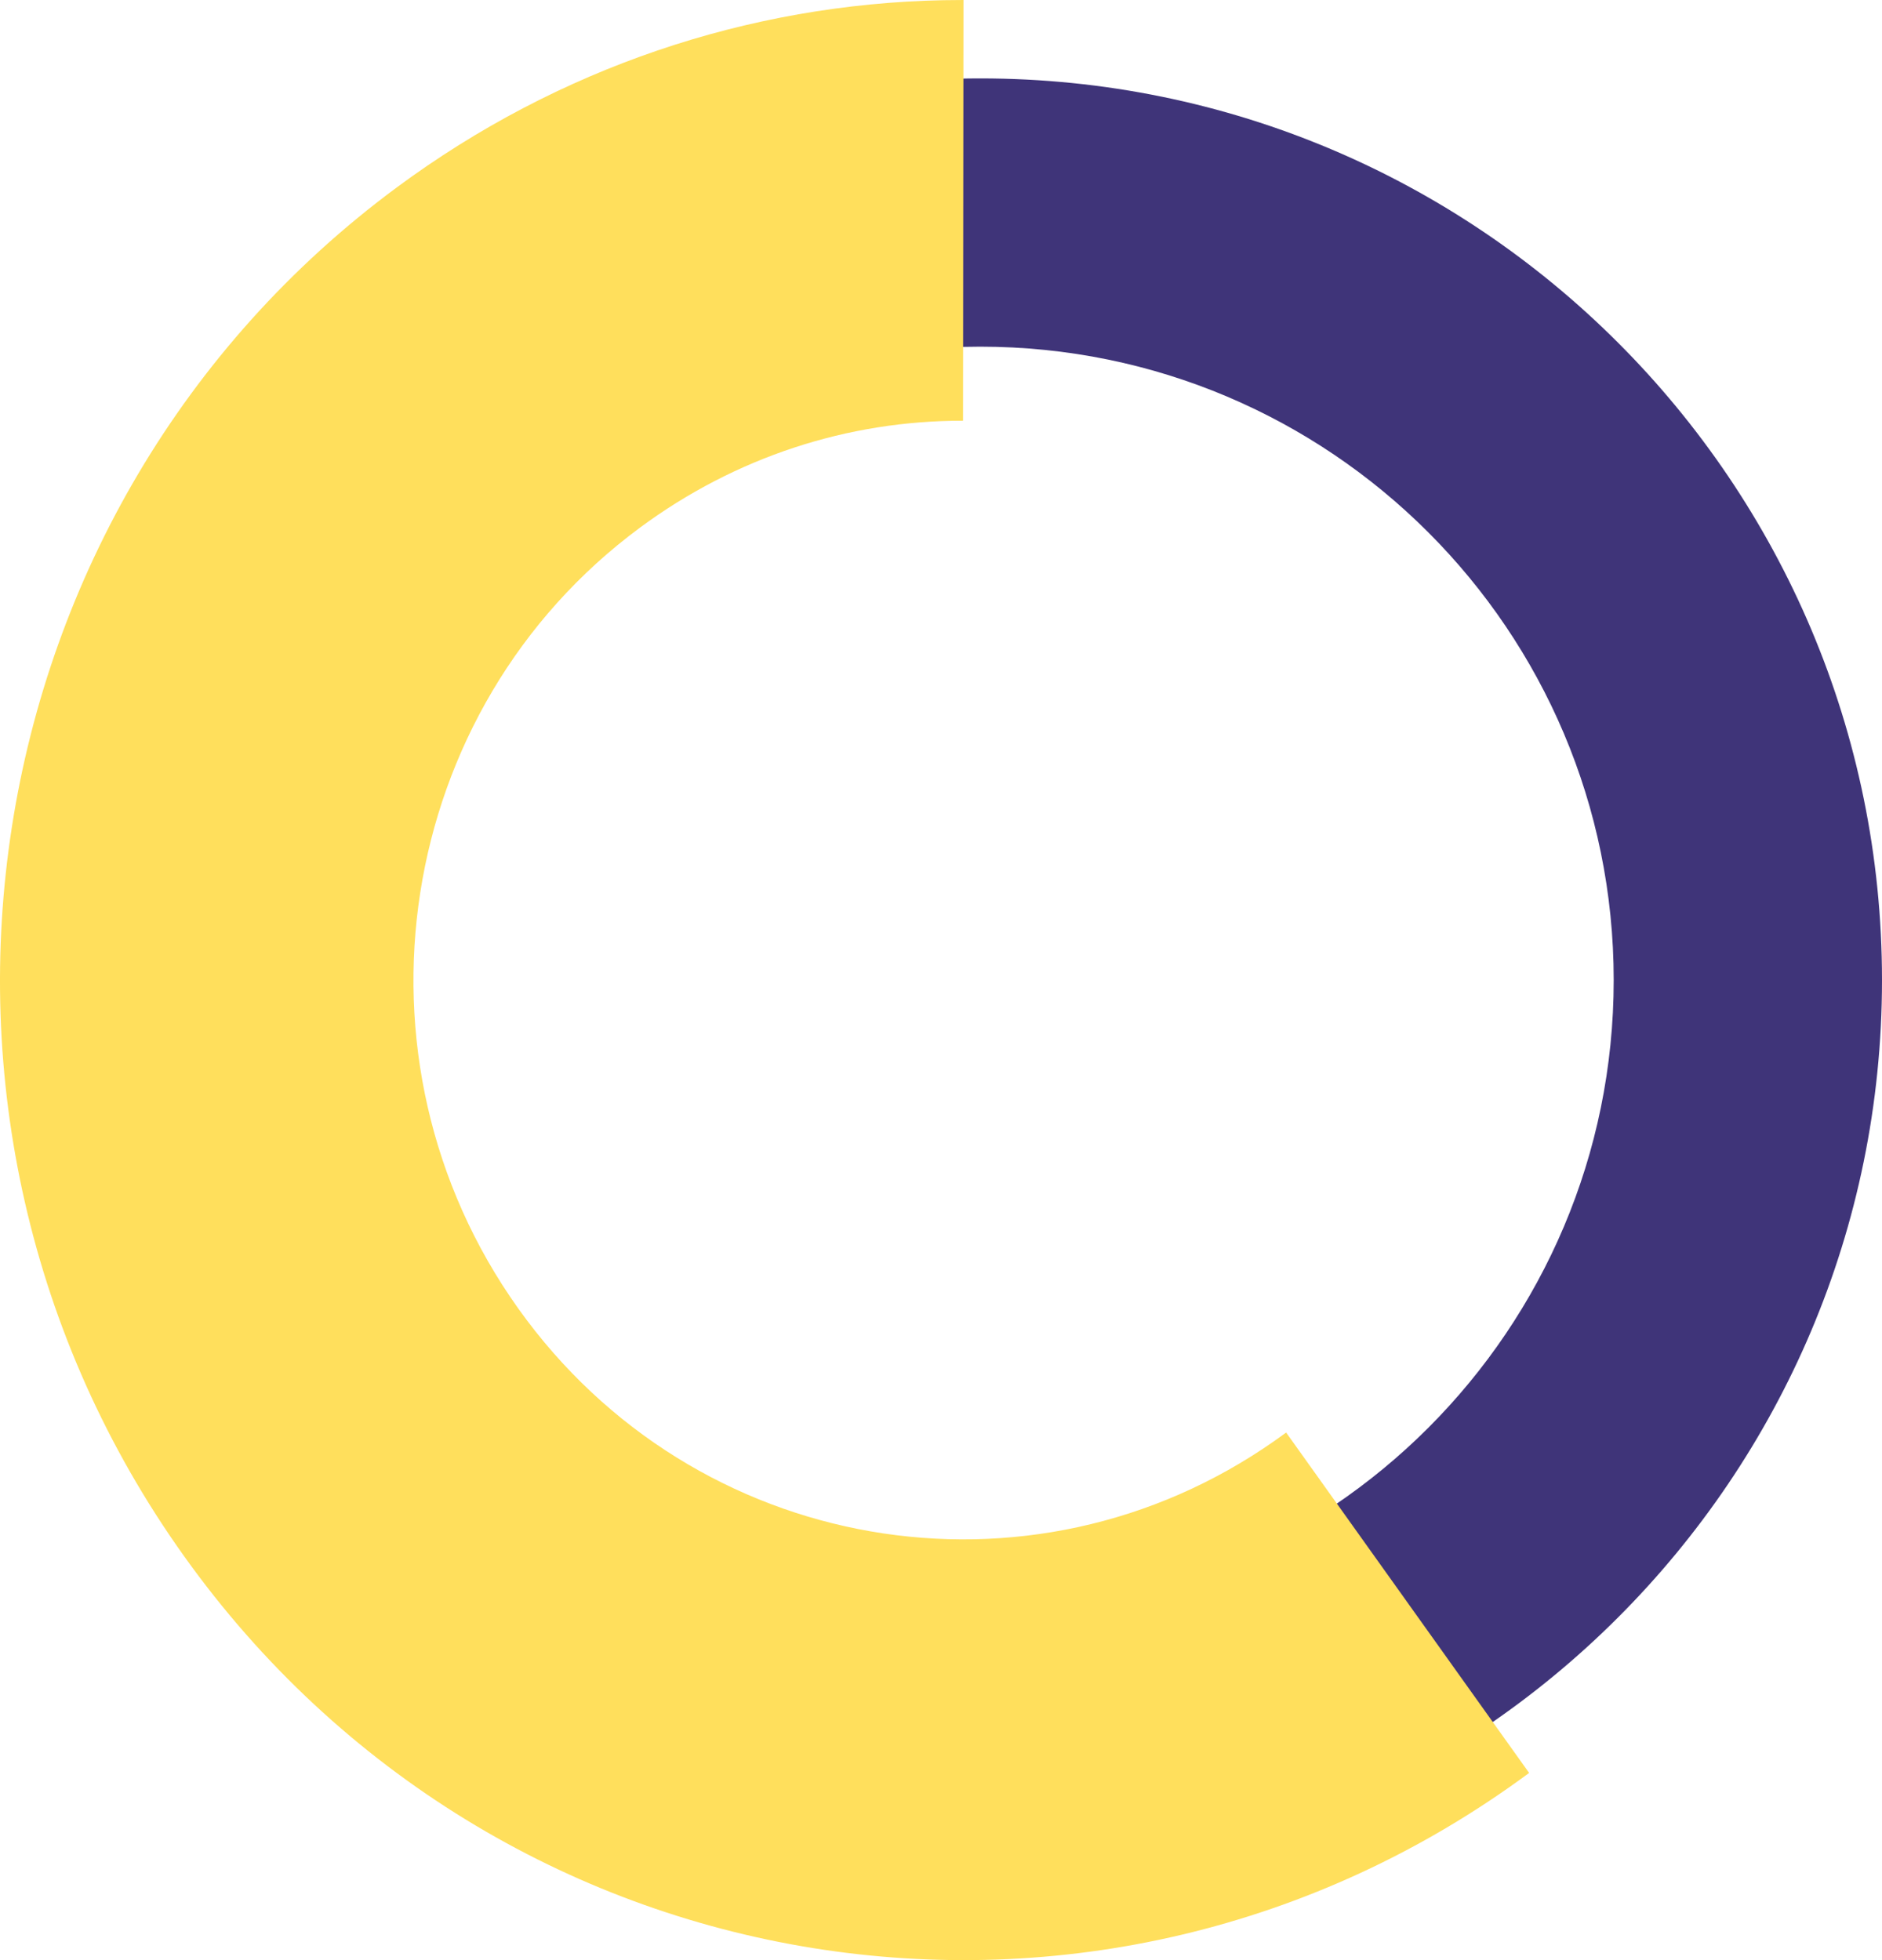
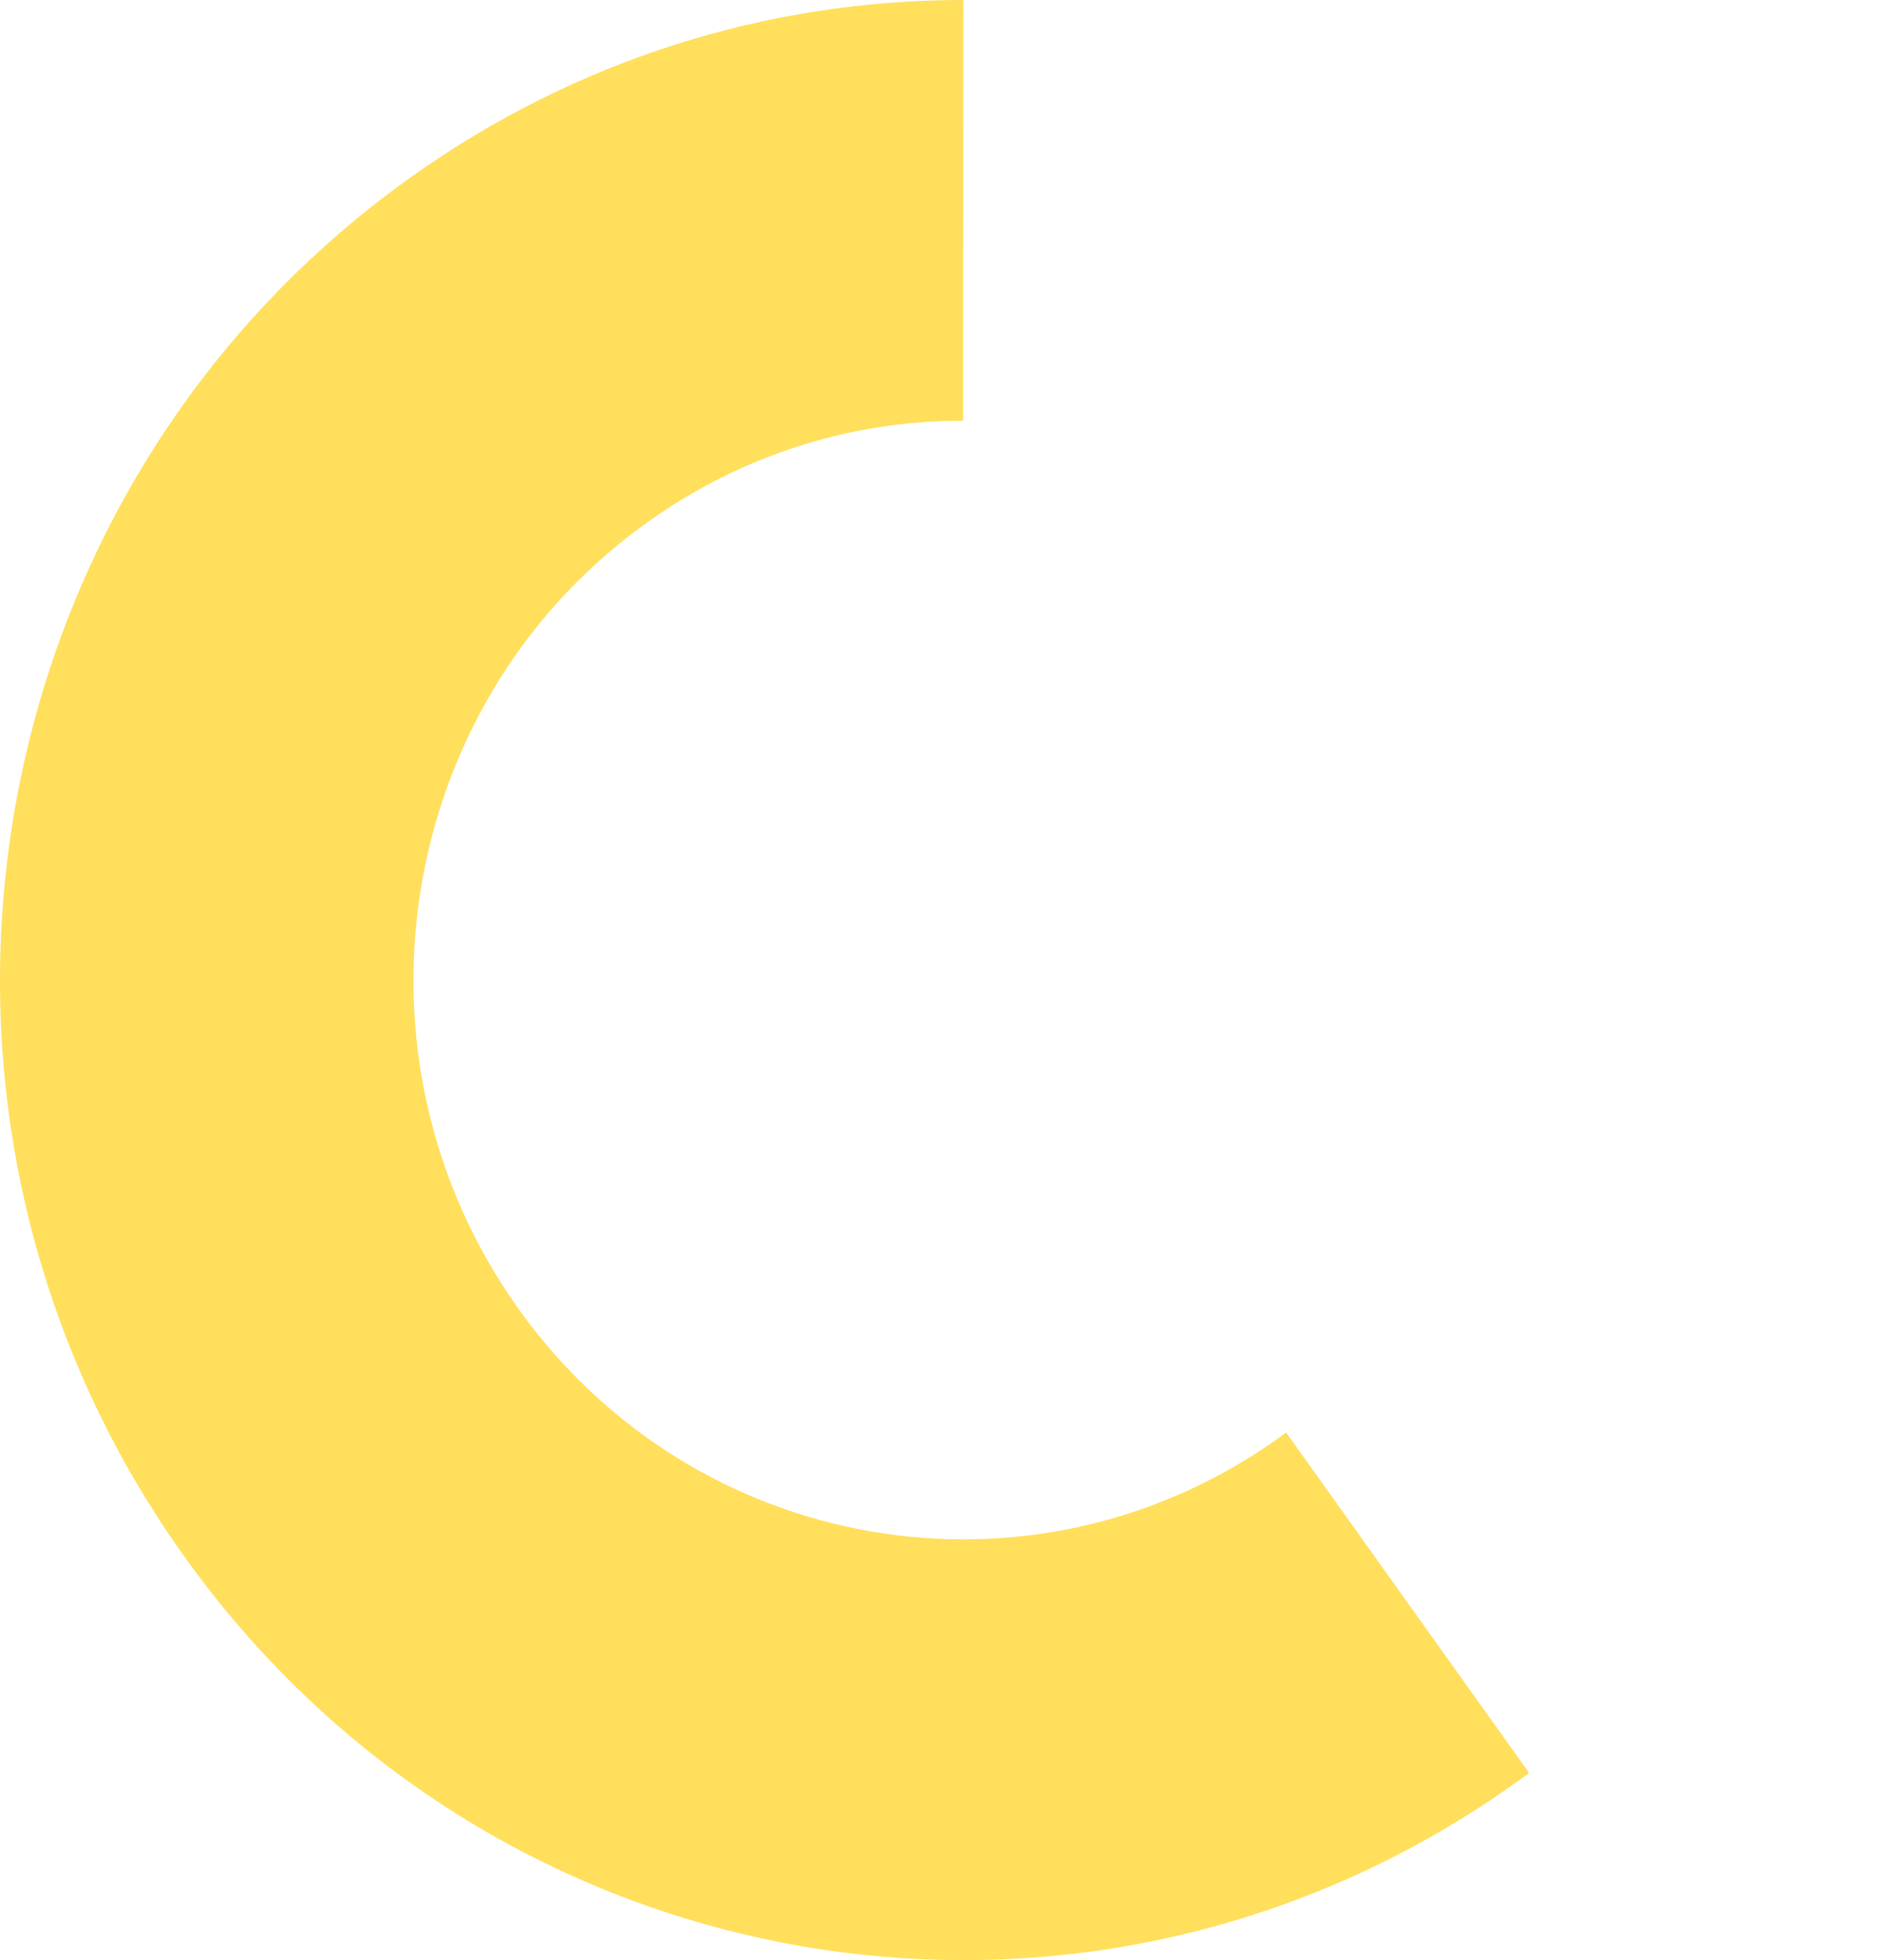
<svg xmlns="http://www.w3.org/2000/svg" width="48px" height="50px" viewBox="0 0 48 50" version="1.1">
  <title>C81ED31F-6E23-495E-B4EA-F5061D0E483E</title>
  <g id="5.0---Interface" stroke="none" stroke-width="1" fill="none" fill-rule="evenodd">
    <g id="Portfolio---Consilium-3.1.6-B" transform="translate(-330, -1937)" fill-rule="nonzero">
      <g id="Group-30" transform="translate(330, 1937)">
-         <path d="M25,2 C12.298,2 2,12.298 2,25.001 C2,37.703 12.298,48 25,48 C37.702,48 48,37.703 48,25.001 C48,12.298 37.702,2 25,2 Z M25,8.843 C33.923,8.843 41.157,16.078 41.157,25.001 C41.157,33.923 33.923,41.157 25,41.157 C16.077,41.157 8.843,33.923 8.843,25.001 C8.843,16.078 16.077,8.843 25,8.843 Z" id="Stroke-92" fill="#3F3479" />
        <path d="M24.573,0 L24.562,10.732 C21.622,10.728 18.758,11.658 16.324,13.458 C10.061,18.089 8.673,27.011 13.223,33.385 C17.705,39.663 26.274,41.129 32.516,36.748 L32.803,36.542 L39,45.225 C28.025,53.339 12.666,50.863 4.693,39.693 C-3.281,28.524 -0.848,12.891 10.126,4.776 C14.238,1.735 19.086,0.105 24.058,0.005 L24.573,0 Z" id="Stroke-94" fill="#FFDF5C" />
      </g>
    </g>
  </g>
</svg>